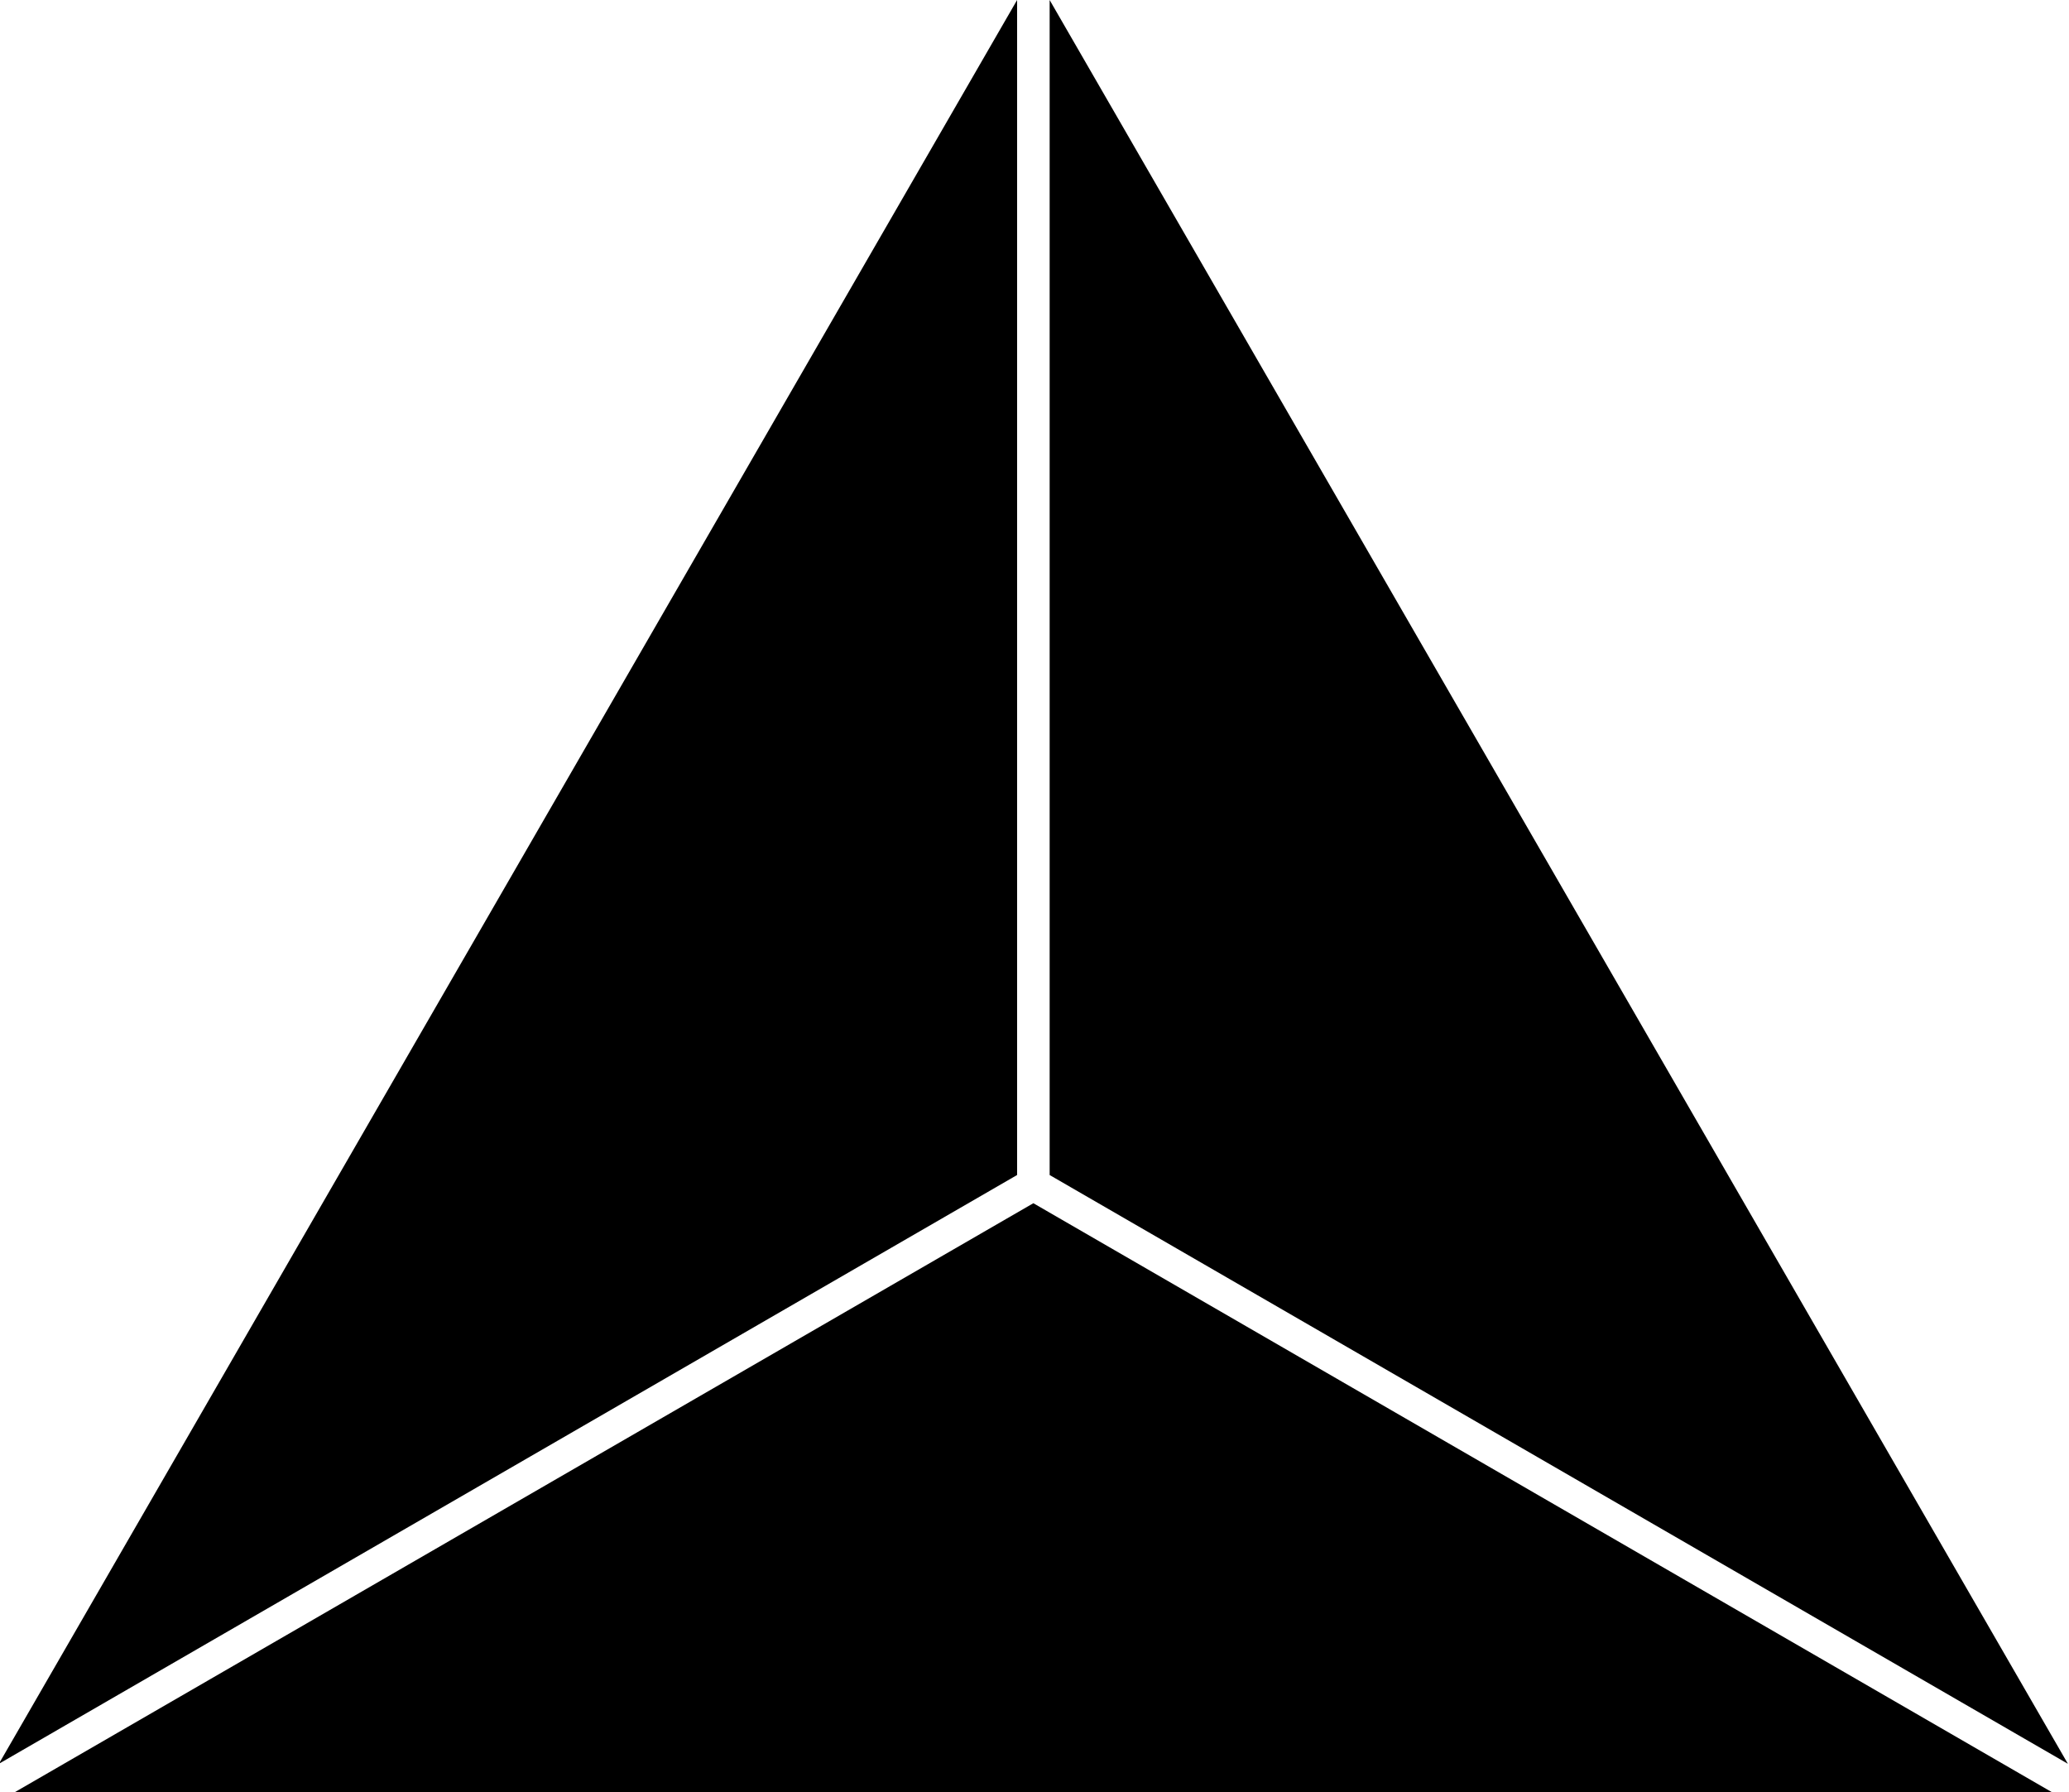
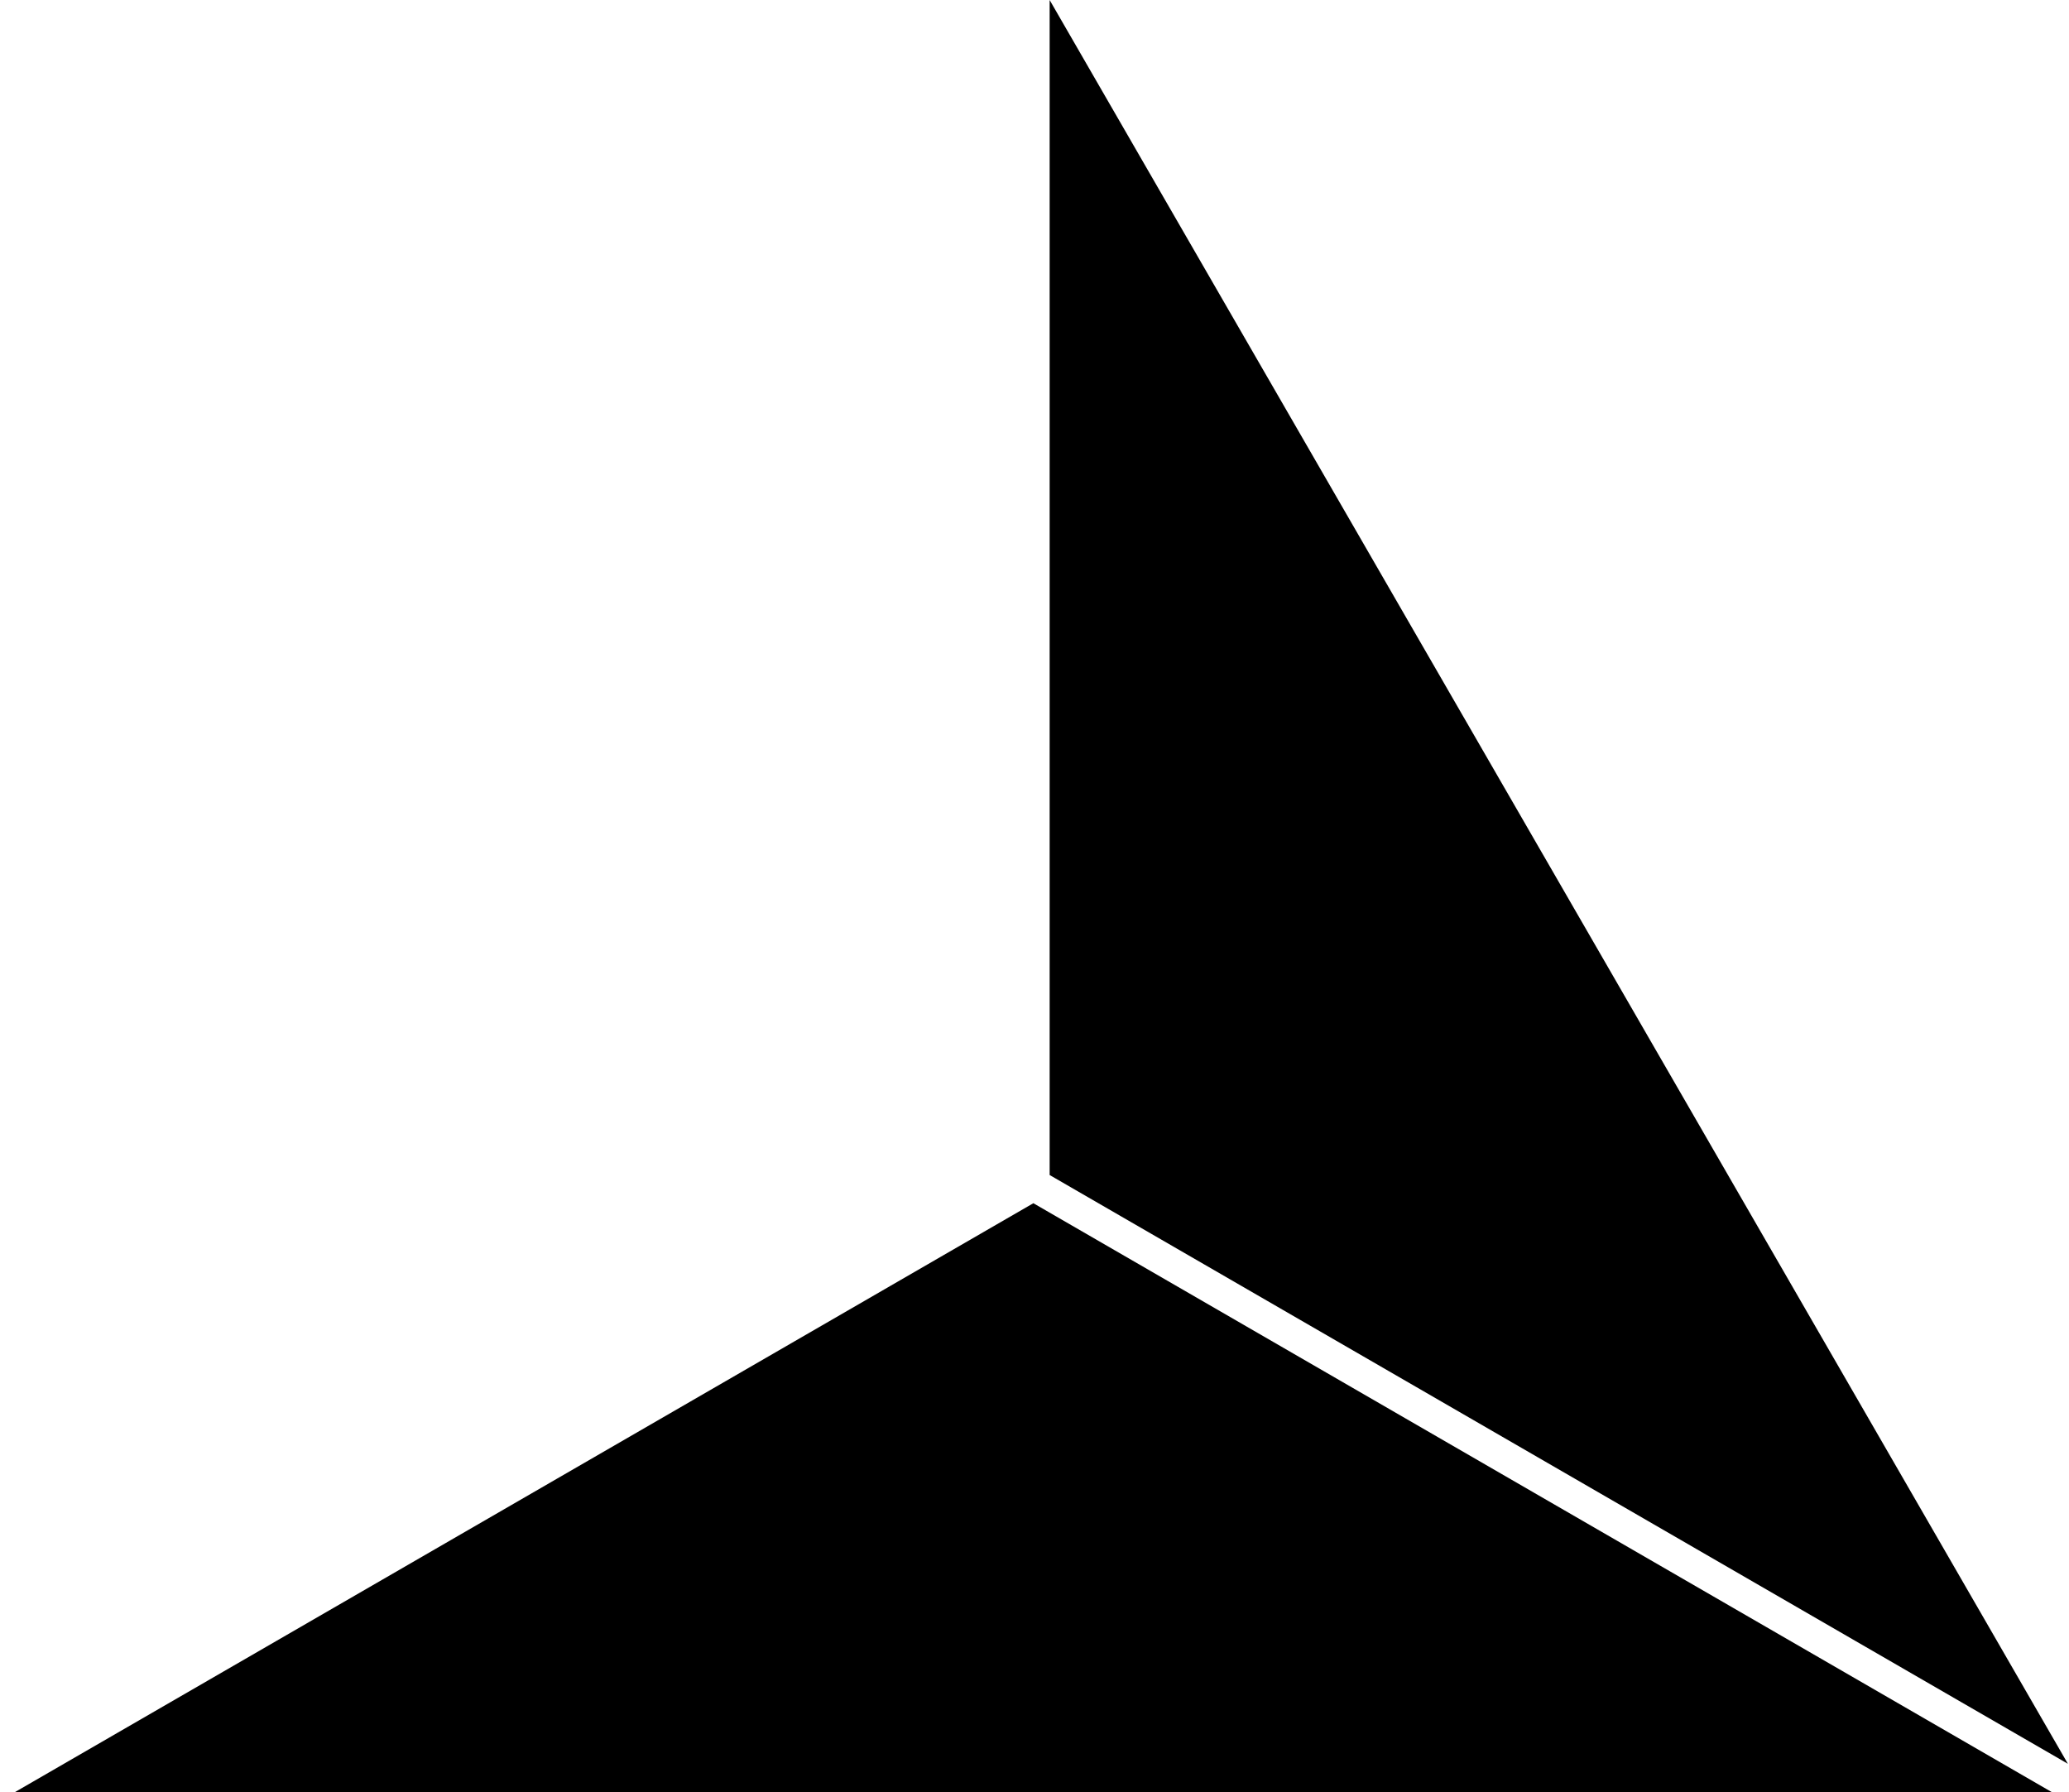
<svg xmlns="http://www.w3.org/2000/svg" width="63.497" height="54.992" version="1.1" viewBox="5 0 63.497 63.584">
  <g style="fill: #000000;">
-     <polygon transform="translate(-.291 -.208)" points="36.422 41.897 36.422 0.208 0.291 62.787" />
    <polygon transform="translate(-.291 -.208)" points="73.709 62.787 37.577 0.209 37.577 41.898" />
    <polygon transform="translate(-.291 -.208)" points="73.138 63.792 36.999 42.898 0.86 63.792" />
  </g>
</svg>